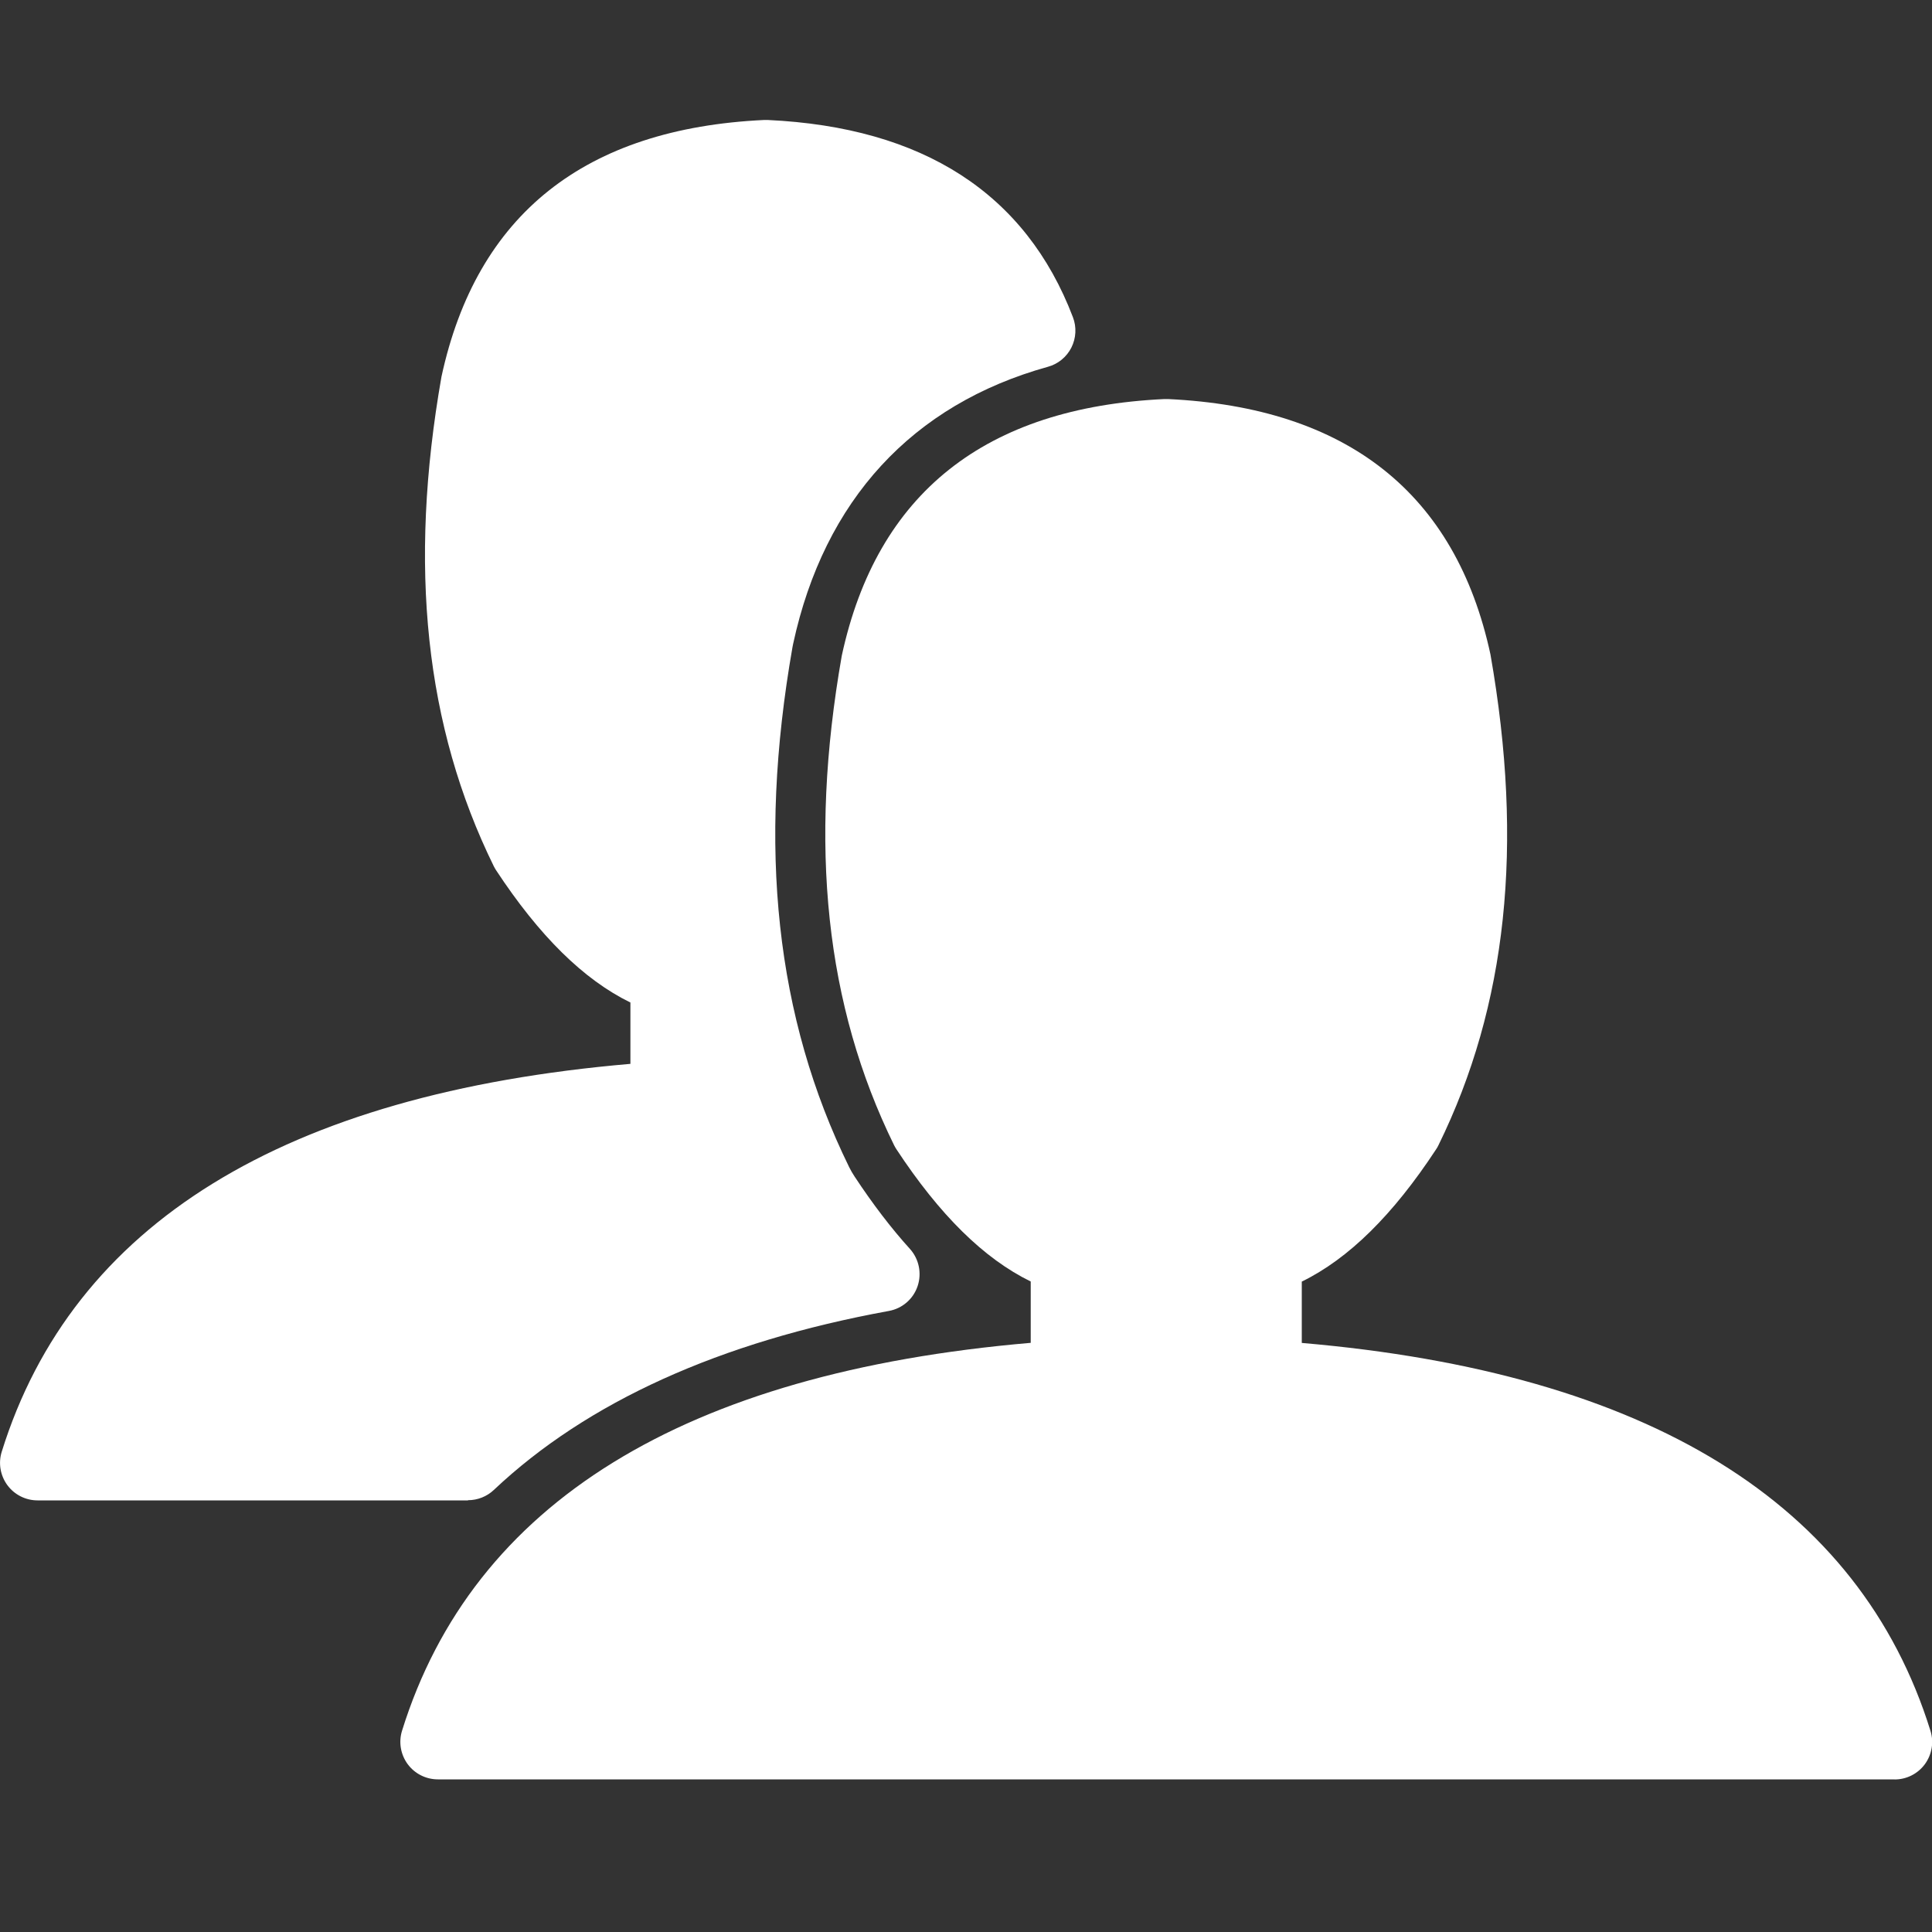
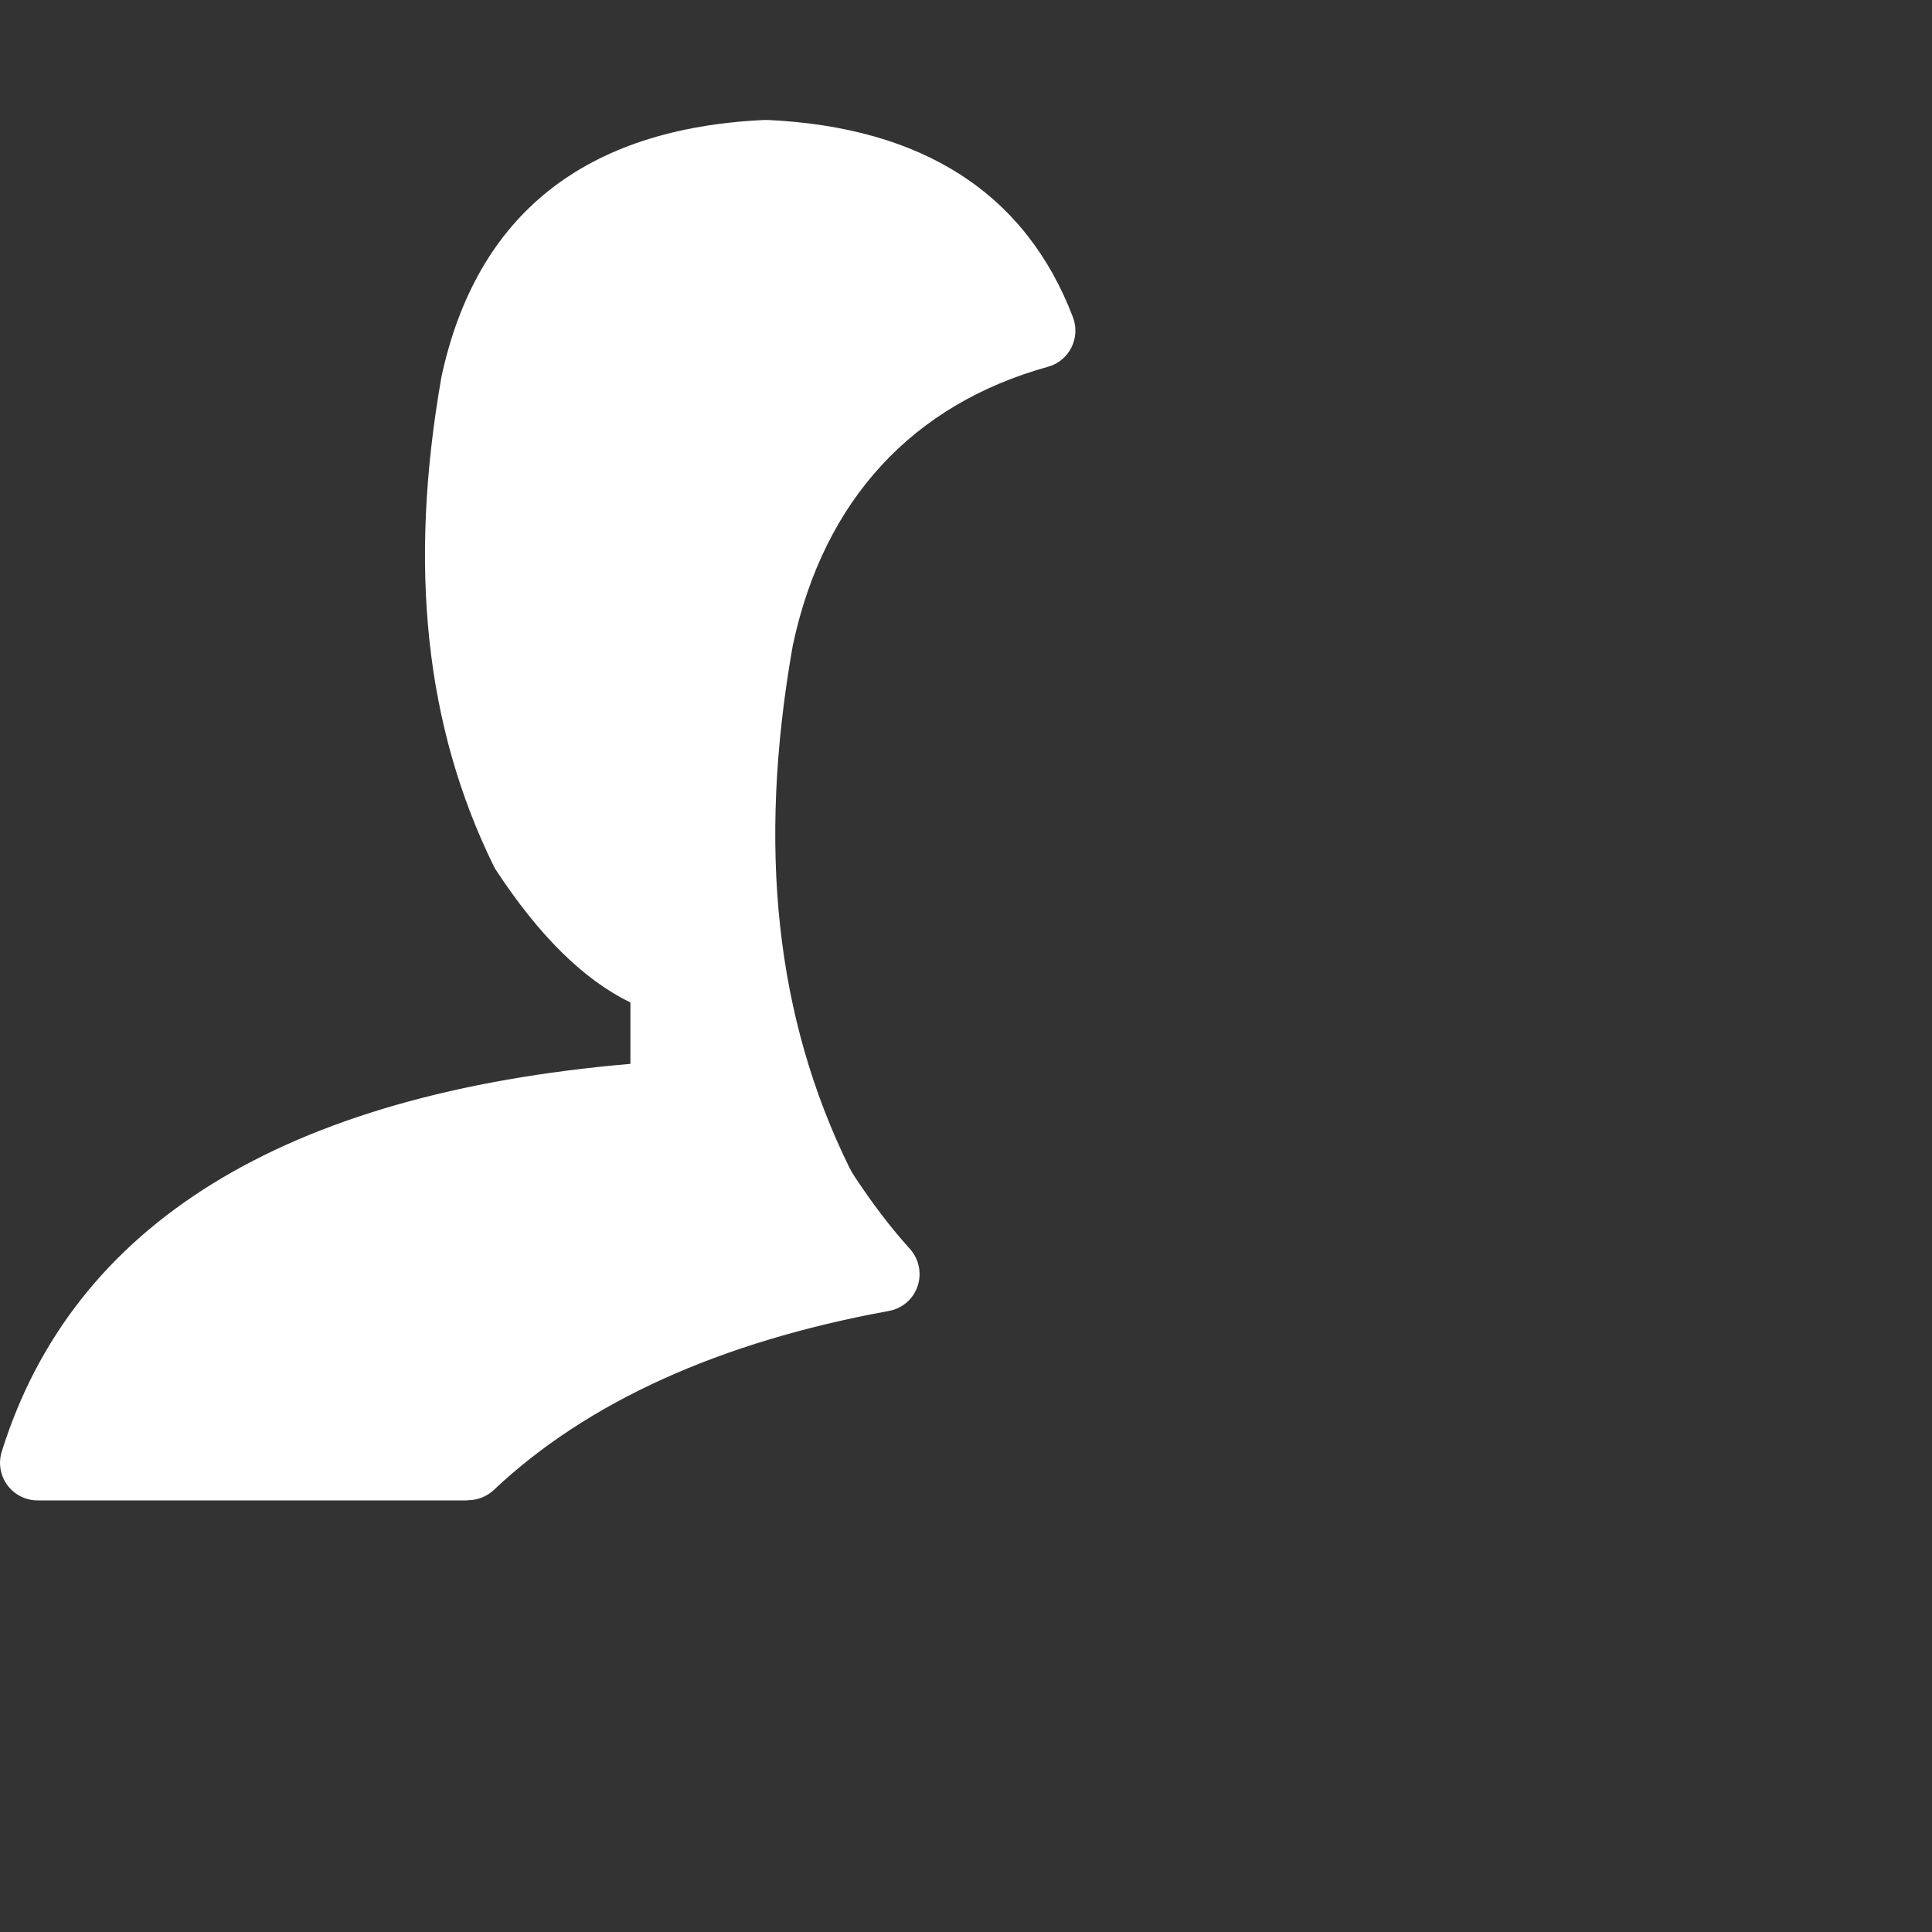
<svg xmlns="http://www.w3.org/2000/svg" id="Layer_2" data-name="Layer 2" viewBox="0 0 200 200">
  <rect x="0" y="0" width="200" height="200" fill="#333333" stroke="none" />
  <defs>
    <style>      .cls-1 {        fill: #fff;        stroke-width: 0px;      }    </style>
  </defs>
  <g>
-     <path class="cls-1" d="m120.72,180.31c-37.7,0-75.39,0-75.39,0,6.81-21.9,27.32-35.24,65.25-37.7v-12.57c-4.75-1.53-9.59-5.69-14.55-13.23-7.3-14.88-8.07-31.17-5.07-48.28,3.07-14.2,12.39-22.55,29.76-23.37,17.37.81,26.69,9.16,29.76,23.37,3,17.11,2.23,33.4-5.07,48.28-4.96,7.54-9.8,11.7-14.55,13.23v12.57c37.94,2.45,58.44,15.8,65.25,37.7h-75.39Z" />
-     <path class="cls-1" d="m196.11,184.2H45.33c-1.24,0-2.4-.59-3.13-1.58-.73-1-.95-2.28-.58-3.46,7.34-23.58,29.22-37.07,65.08-40.15v-6.35c-4.85-2.37-9.43-6.89-13.91-13.7-.09-.14-.17-.28-.24-.42-7.09-14.45-8.86-31.02-5.41-50.66,3.63-16.82,14.86-25.71,33.41-26.57.12,0,.24,0,.36,0,18.55.87,29.78,9.76,33.38,26.43,3.48,19.79,1.71,36.36-5.38,50.81-.07.15-.15.29-.24.42-4.48,6.82-9.06,11.33-13.91,13.7v6.35c35.85,3.08,57.74,16.57,65.08,40.15.37,1.18.15,2.46-.58,3.46-.73.99-1.89,1.58-3.13,1.58Zm-145.17-7.77h139.55c-8.13-18.05-27.8-27.86-59.89-29.93-2.05-.13-3.63-1.83-3.63-3.88v-12.57c0-1.69,1.09-3.18,2.7-3.7,4.01-1.29,8.17-5.15,12.36-11.46,6.25-12.87,7.76-27.82,4.62-45.68-2.8-12.95-11.05-19.4-25.93-20.15-14.88.74-23.13,7.2-25.96,20.29-3.11,17.71-1.59,32.66,4.65,45.53,4.19,6.31,8.34,10.17,12.36,11.46,1.61.52,2.7,2.01,2.7,3.7v12.57c0,2.05-1.59,3.75-3.63,3.88-32.09,2.07-51.75,11.88-59.89,29.93Z" />
-   </g>
+     </g>
  <g>
    <path class="cls-1" d="m91.3,131.9c-2.08-2.3-4.11-4.95-6.09-7.96-.3-.45-.57-.93-.81-1.41-7.96-16.24-9.99-34.63-6.2-56.22.03-.16.06-.33.1-.49,3.55-16.43,13.73-27.31,29.13-31.59-4.15-10.87-13.14-17.22-28.15-17.92-17.37.81-26.69,9.16-29.76,23.37-3,17.11-2.23,33.4,5.07,48.28,4.96,7.54,9.8,11.7,14.55,13.23v12.57c-37.94,2.45-58.44,15.8-65.25,37.7h44.56c10.21-9.64,24.5-16.19,42.86-19.53Z" />
    <path class="cls-1" d="m48.44,155.32H3.89c-1.24,0-2.4-.59-3.13-1.58-.73-1-.95-2.28-.58-3.46,7.34-23.57,29.22-37.07,65.08-40.15v-6.35c-4.85-2.37-9.43-6.89-13.91-13.7-.09-.14-.17-.28-.24-.42-7.09-14.45-8.86-31.02-5.41-50.66,3.63-16.81,14.86-25.71,33.41-26.58.12,0,.24,0,.36,0,16.09.75,26.72,7.62,31.6,20.42.39,1.02.33,2.16-.16,3.14-.49.97-1.37,1.7-2.43,1.99-14.04,3.9-23.16,13.81-26.37,28.66l-.07.35c-3.64,20.75-1.73,38.36,5.86,53.83.17.34.36.68.57.99,1.86,2.82,3.78,5.34,5.72,7.48.94,1.04,1.25,2.52.8,3.86-.45,1.34-1.59,2.32-2.98,2.57-17.48,3.19-31.24,9.42-40.89,18.53-.72.68-1.68,1.06-2.67,1.06Zm-38.94-7.77h37.42c9.42-8.45,21.95-14.54,37.34-18.15-.78-1.06-1.55-2.17-2.3-3.32-.39-.6-.74-1.21-1.05-1.84-8.33-17-10.47-36.17-6.54-58.6.04-.23.08-.45.13-.67,3.51-16.26,12.99-27.62,27.53-33.07-4.23-7.31-11.72-11.15-22.76-11.7-14.88.75-23.13,7.2-25.96,20.3-3.11,17.71-1.59,32.65,4.65,45.53,4.19,6.31,8.34,10.17,12.36,11.46,1.61.52,2.7,2.01,2.7,3.7v12.56c0,2.05-1.59,3.74-3.63,3.88-32.09,2.08-51.75,11.89-59.89,29.93Z" />
  </g>
</svg>